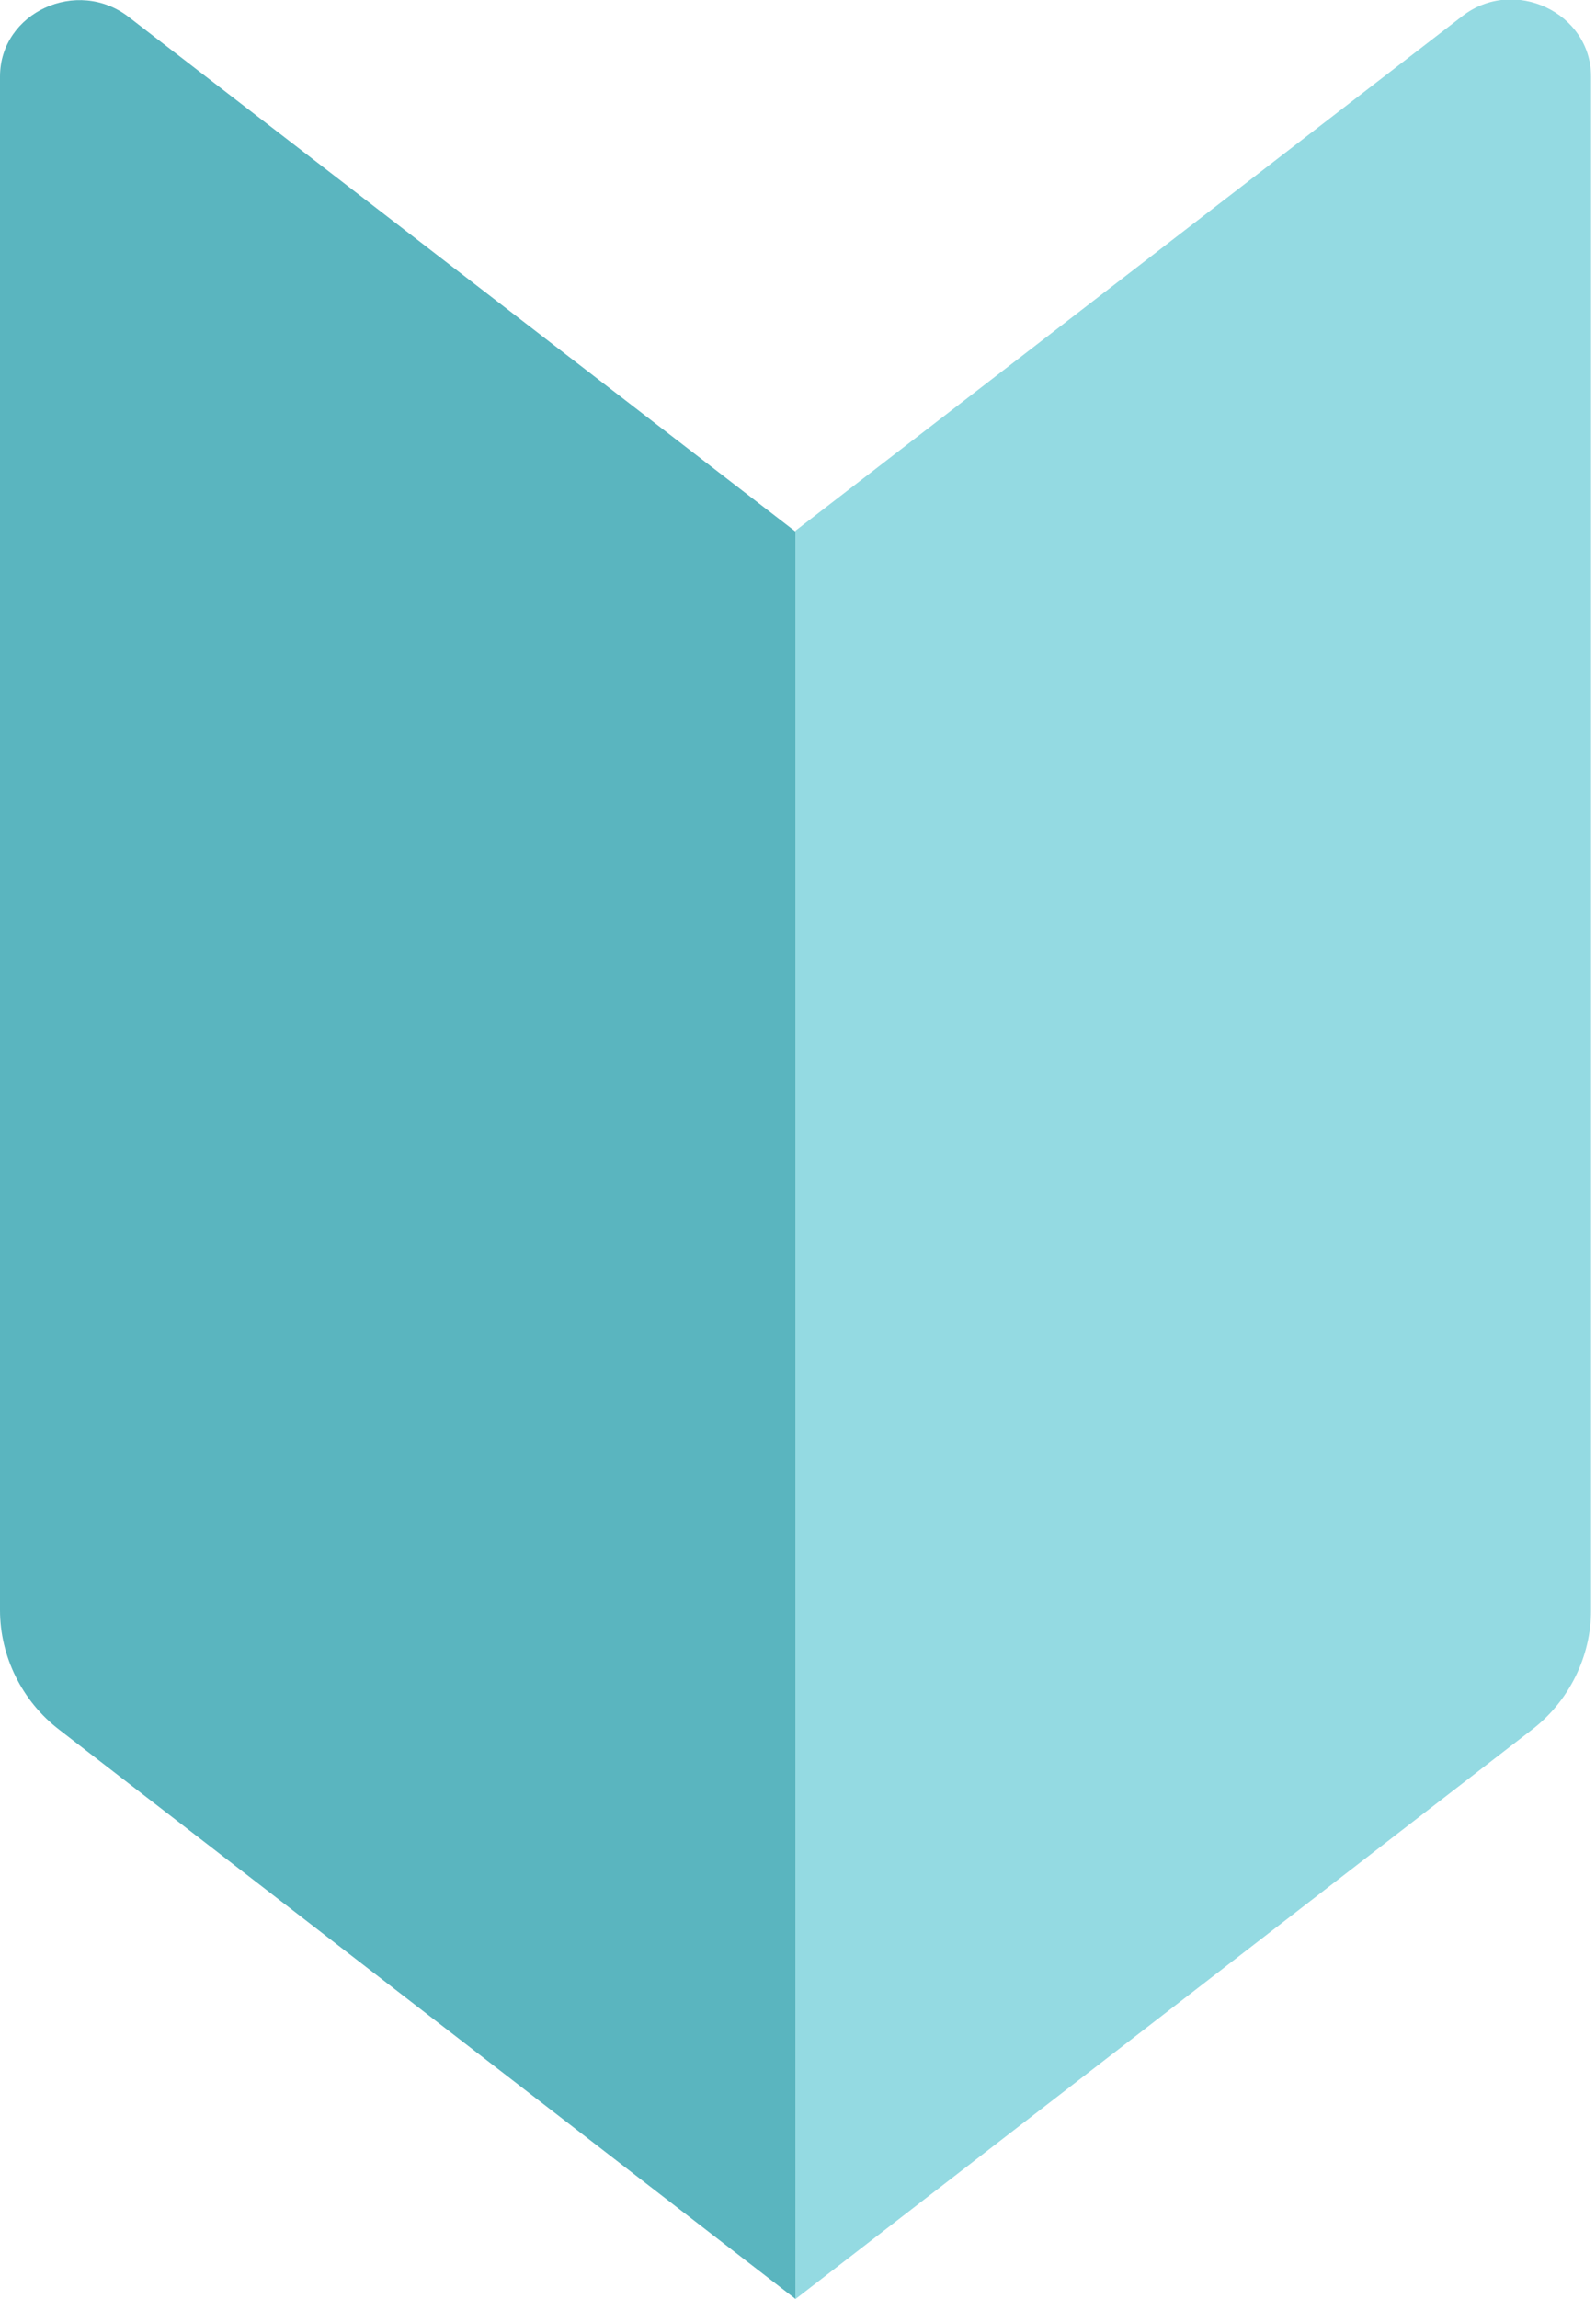
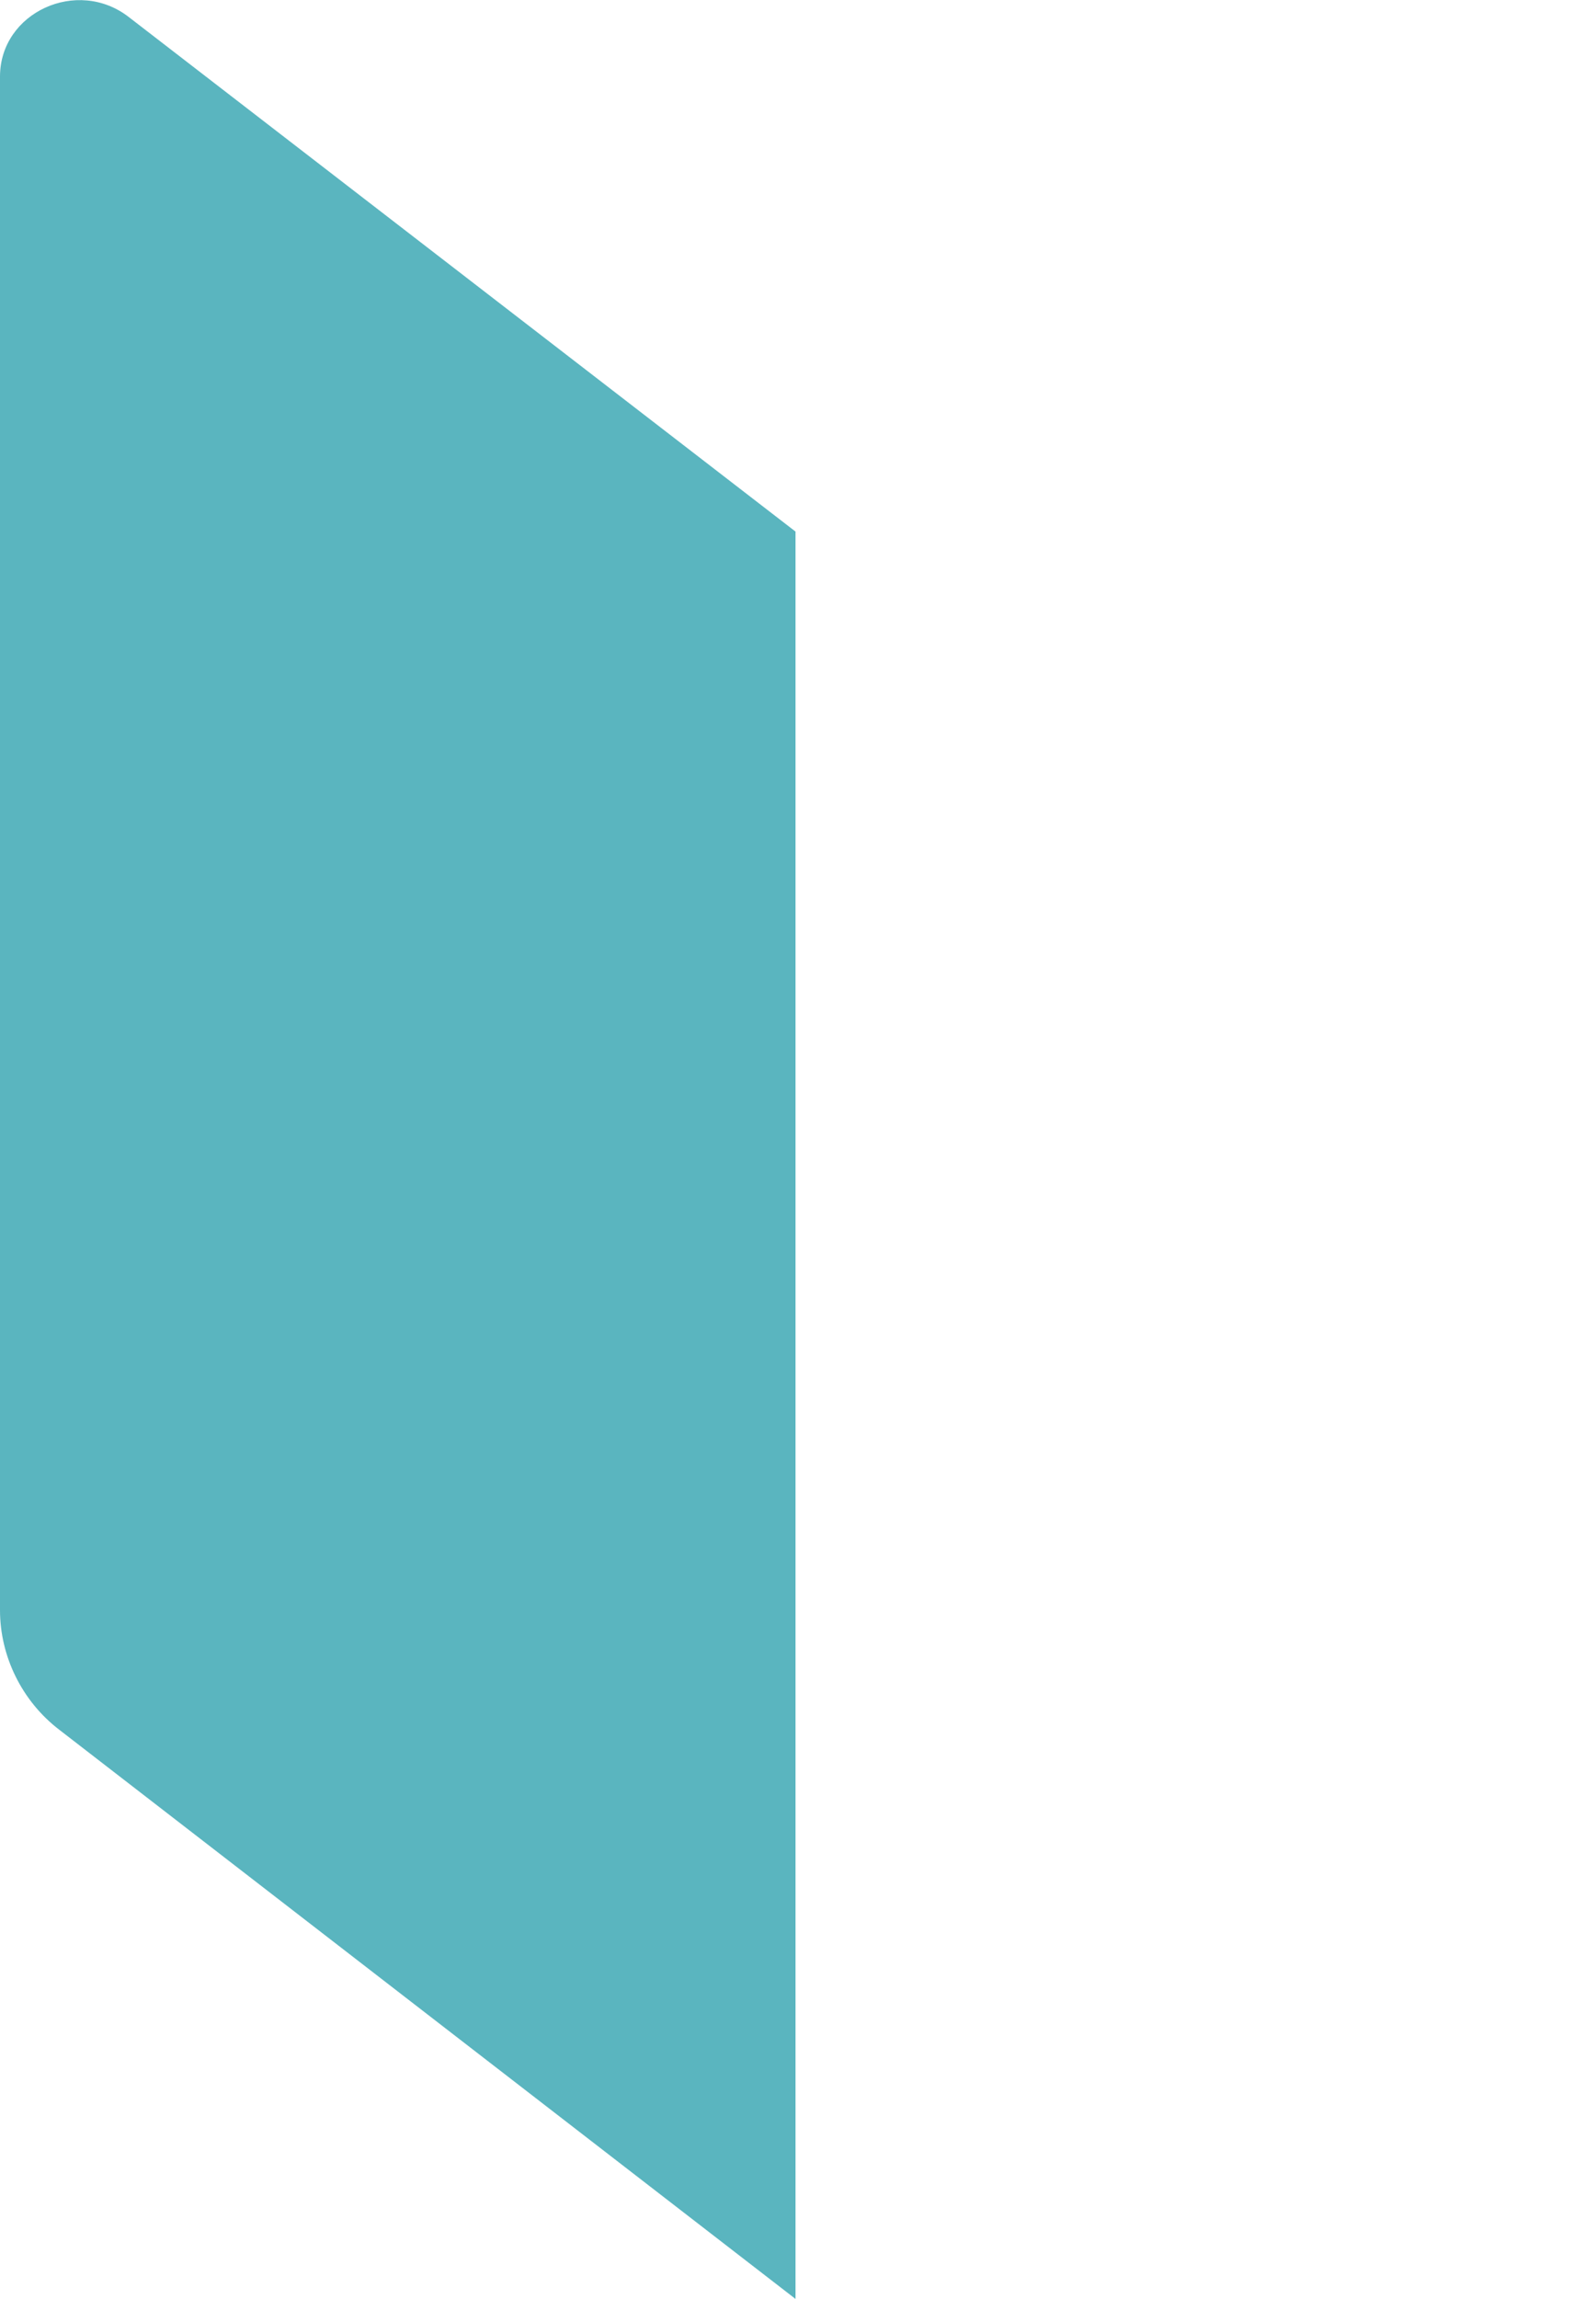
<svg xmlns="http://www.w3.org/2000/svg" width="25" height="36" viewBox="0 0 25 36" fill="none">
  <g clip-path="url(#clip0_100_945)">
    <path d="M12.461 35.999L0.932 27.089C0.342 26.639 0 25.934 0 25.214V1.199C0 0.194 1.212 -0.361 2.02 0.269L12.461 8.324V35.999Z" fill="#5AB5BF" />
-     <path d="M12.461 36L23.991 27.09C24.581 26.64 24.923 25.935 24.923 25.215V1.2C24.923 0.195 23.711 -0.375 22.903 0.255L12.461 8.31V35.985V36Z" fill="#94DAE2" />
  </g>
  <defs>
    <clipPath id="clip0_100_945">
      <rect width="24.923" height="36" fill="white" />
    </clipPath>
  </defs>
</svg>